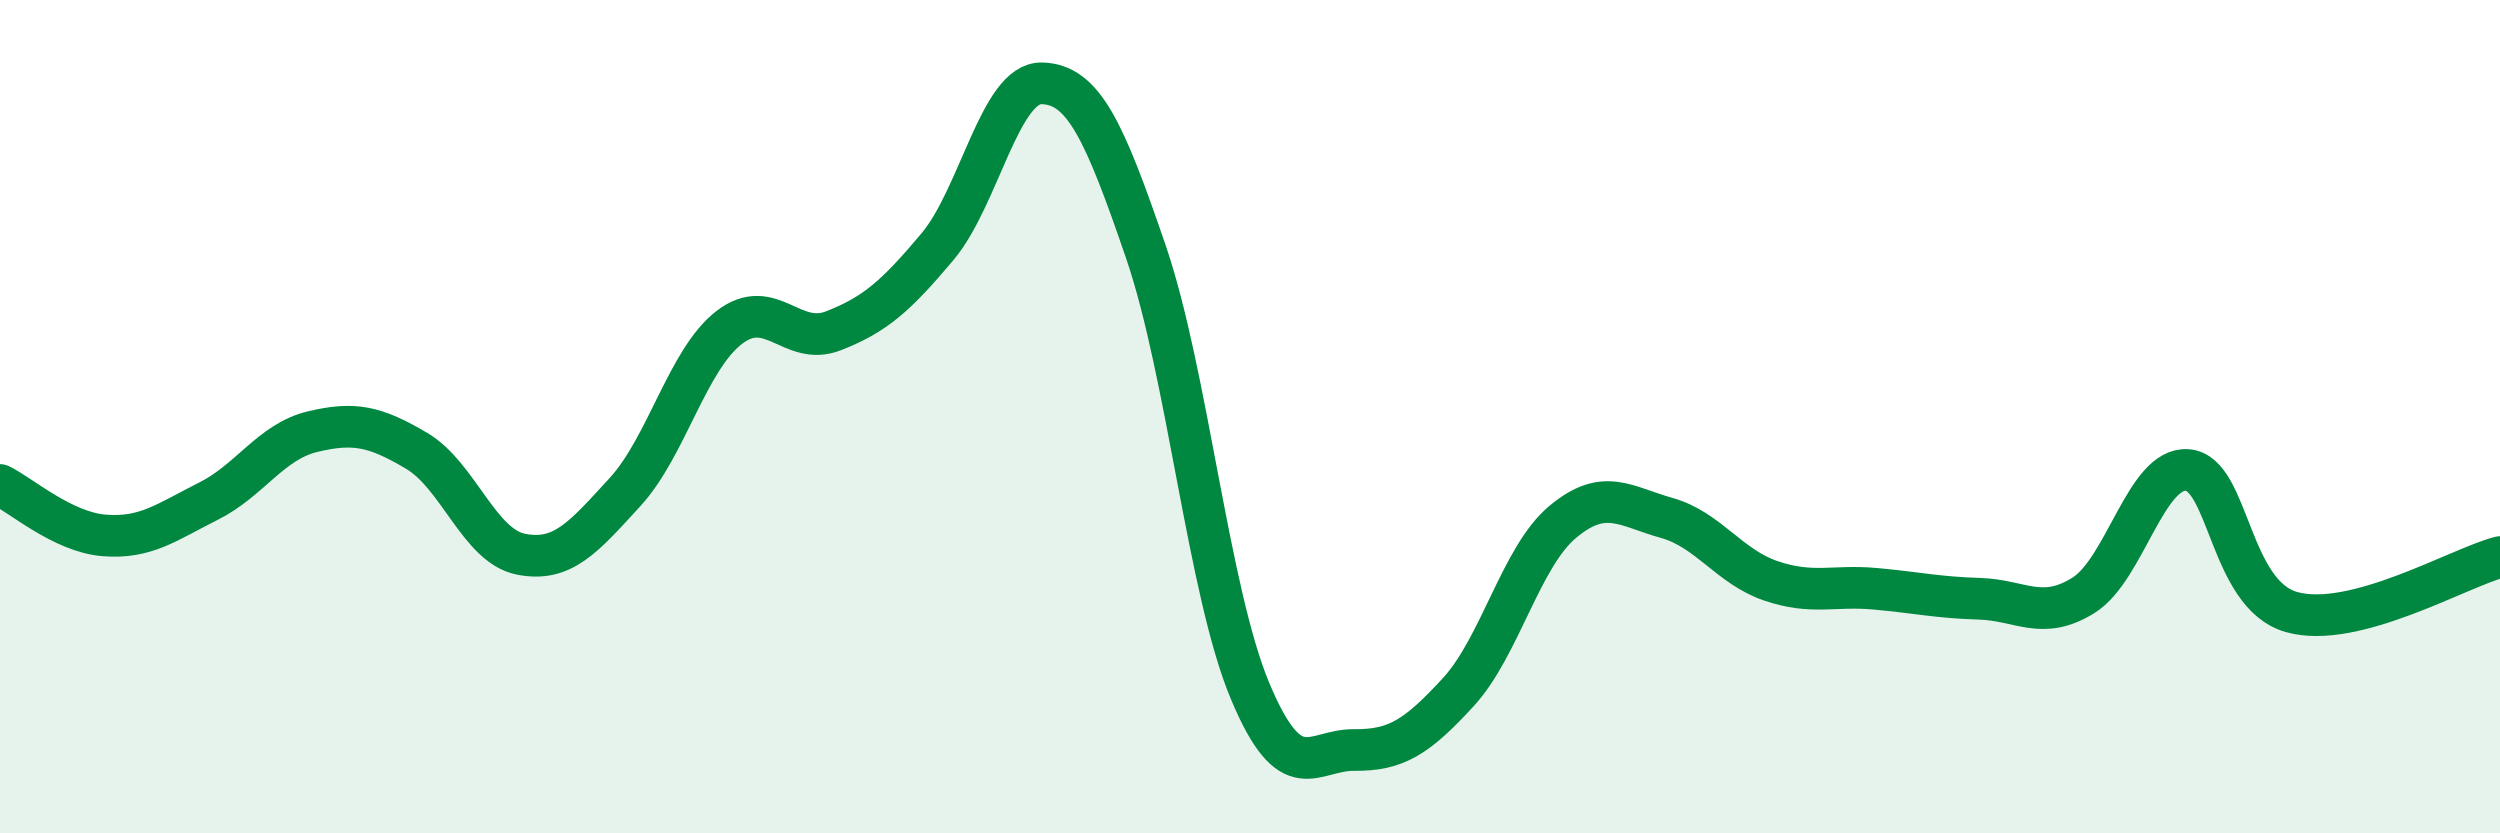
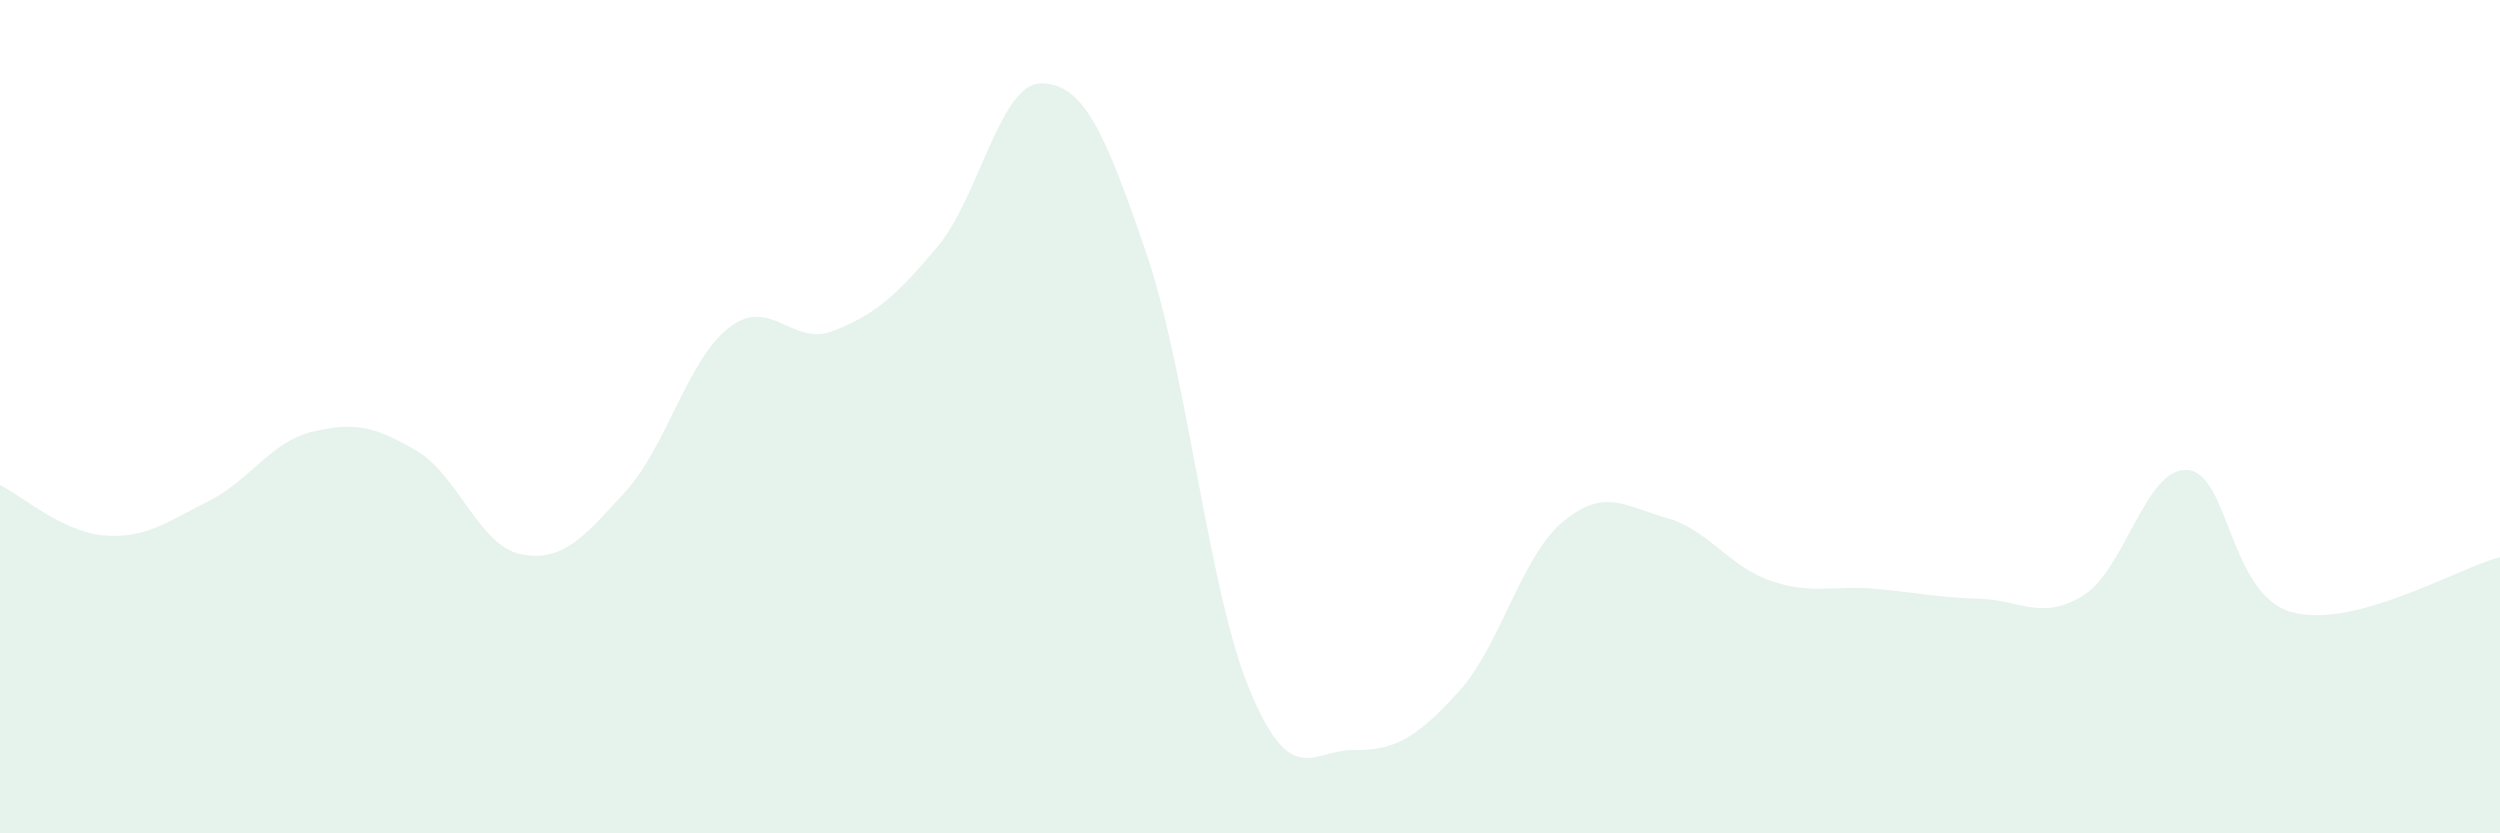
<svg xmlns="http://www.w3.org/2000/svg" width="60" height="20" viewBox="0 0 60 20">
  <path d="M 0,11.64 C 0.5,11.88 1.5,12.77 2.5,12.85 C 3.5,12.93 4,12.53 5,12.03 C 6,11.53 6.5,10.6 7.5,10.36 C 8.5,10.12 9,10.23 10,10.82 C 11,11.41 11.5,13.1 12.5,13.3 C 13.5,13.5 14,12.9 15,11.81 C 16,10.72 16.5,8.63 17.5,7.86 C 18.5,7.09 19,8.33 20,7.94 C 21,7.55 21.5,7.11 22.5,5.92 C 23.5,4.73 24,1.98 25,2 C 26,2.02 26.5,3.12 27.5,6.04 C 28.5,8.96 29,14.19 30,16.58 C 31,18.97 31.5,17.99 32.5,18 C 33.5,18.01 34,17.7 35,16.61 C 36,15.52 36.5,13.37 37.5,12.53 C 38.5,11.69 39,12.15 40,12.43 C 41,12.71 41.5,13.6 42.5,13.94 C 43.5,14.28 44,14.04 45,14.13 C 46,14.22 46.5,14.34 47.5,14.37 C 48.5,14.4 49,14.91 50,14.29 C 51,13.67 51.5,11.2 52.5,11.28 C 53.5,11.36 53.5,14.27 55,14.69 C 56.5,15.11 59,13.63 60,13.37L60 20L0 20Z" fill="#008740" opacity="0.1" stroke-linecap="round" stroke-linejoin="round" />
-   <path d="M 0,11.64 C 0.5,11.88 1.5,12.77 2.5,12.85 C 3.5,12.93 4,12.53 5,12.03 C 6,11.53 6.5,10.6 7.5,10.36 C 8.5,10.12 9,10.23 10,10.82 C 11,11.41 11.5,13.1 12.5,13.3 C 13.5,13.5 14,12.9 15,11.81 C 16,10.72 16.5,8.63 17.5,7.86 C 18.5,7.09 19,8.33 20,7.94 C 21,7.55 21.5,7.11 22.5,5.92 C 23.5,4.73 24,1.98 25,2 C 26,2.02 26.5,3.12 27.5,6.04 C 28.5,8.96 29,14.19 30,16.58 C 31,18.97 31.5,17.99 32.5,18 C 33.5,18.01 34,17.7 35,16.61 C 36,15.52 36.5,13.37 37.5,12.53 C 38.5,11.69 39,12.15 40,12.43 C 41,12.71 41.5,13.6 42.5,13.94 C 43.5,14.28 44,14.04 45,14.13 C 46,14.22 46.5,14.34 47.5,14.37 C 48.5,14.4 49,14.91 50,14.29 C 51,13.67 51.5,11.2 52.5,11.28 C 53.5,11.36 53.5,14.27 55,14.69 C 56.5,15.11 59,13.63 60,13.37" stroke="#008740" stroke-width="1" fill="none" stroke-linecap="round" stroke-linejoin="round" />
</svg>